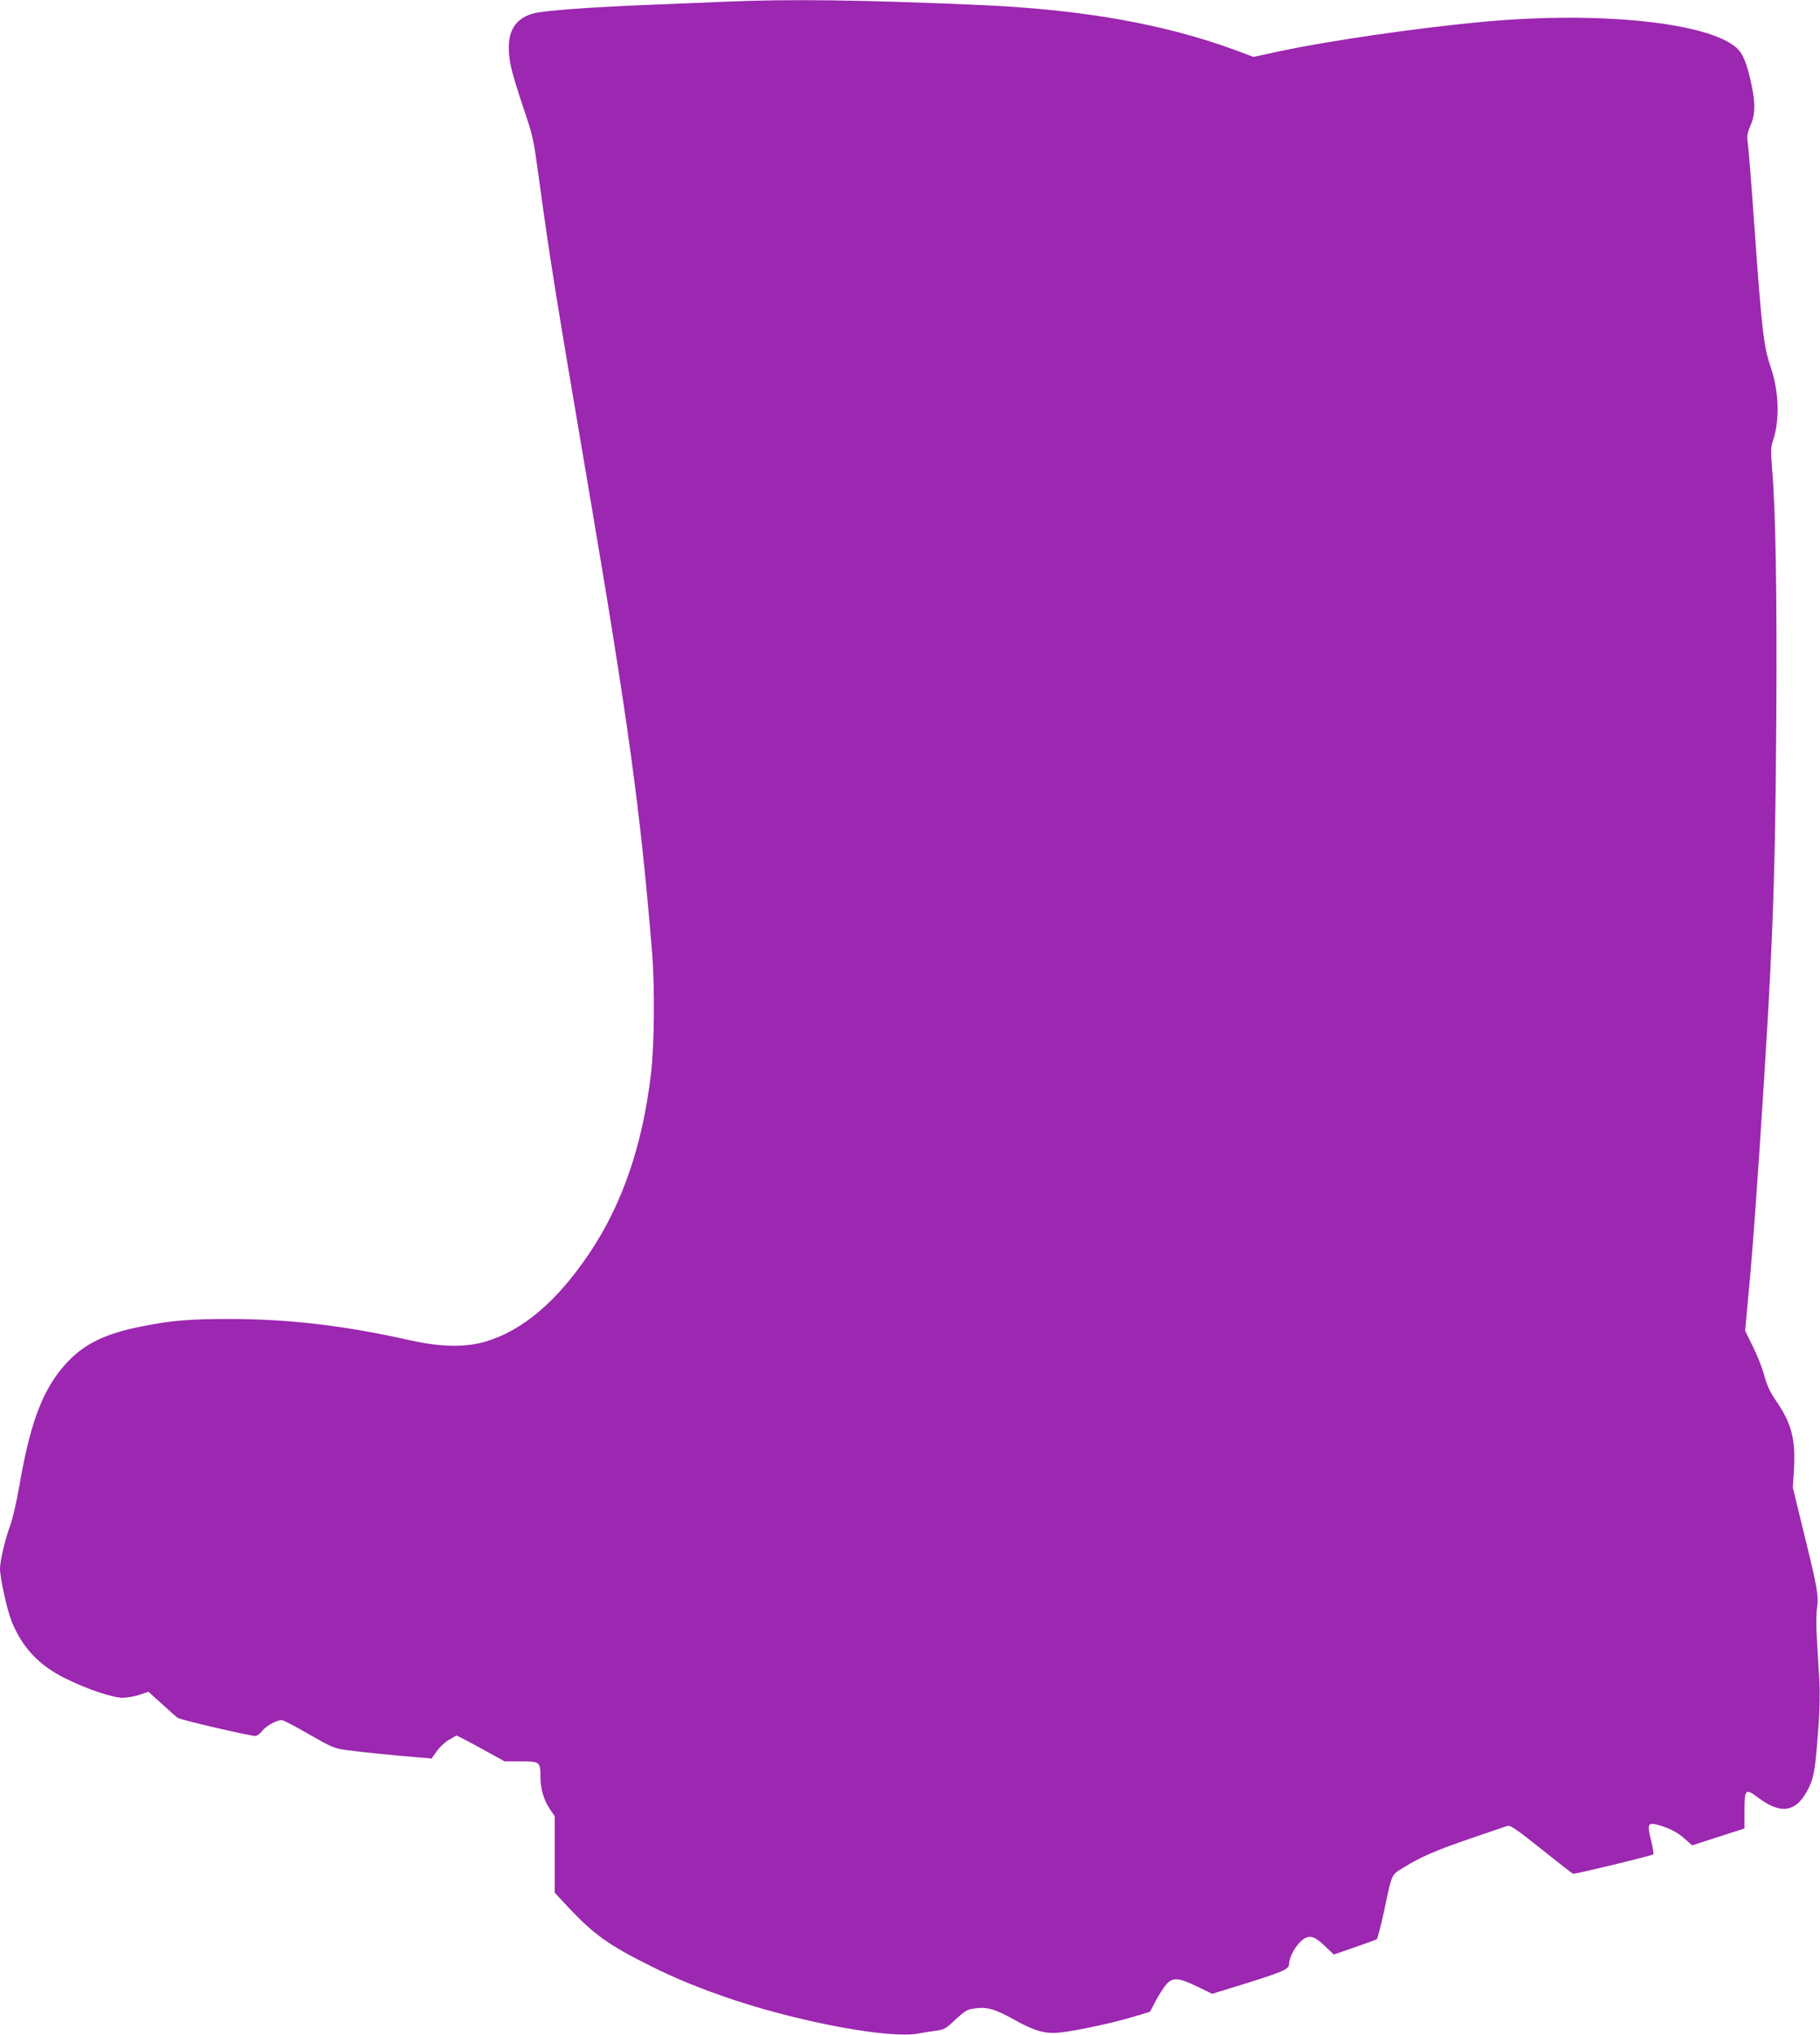
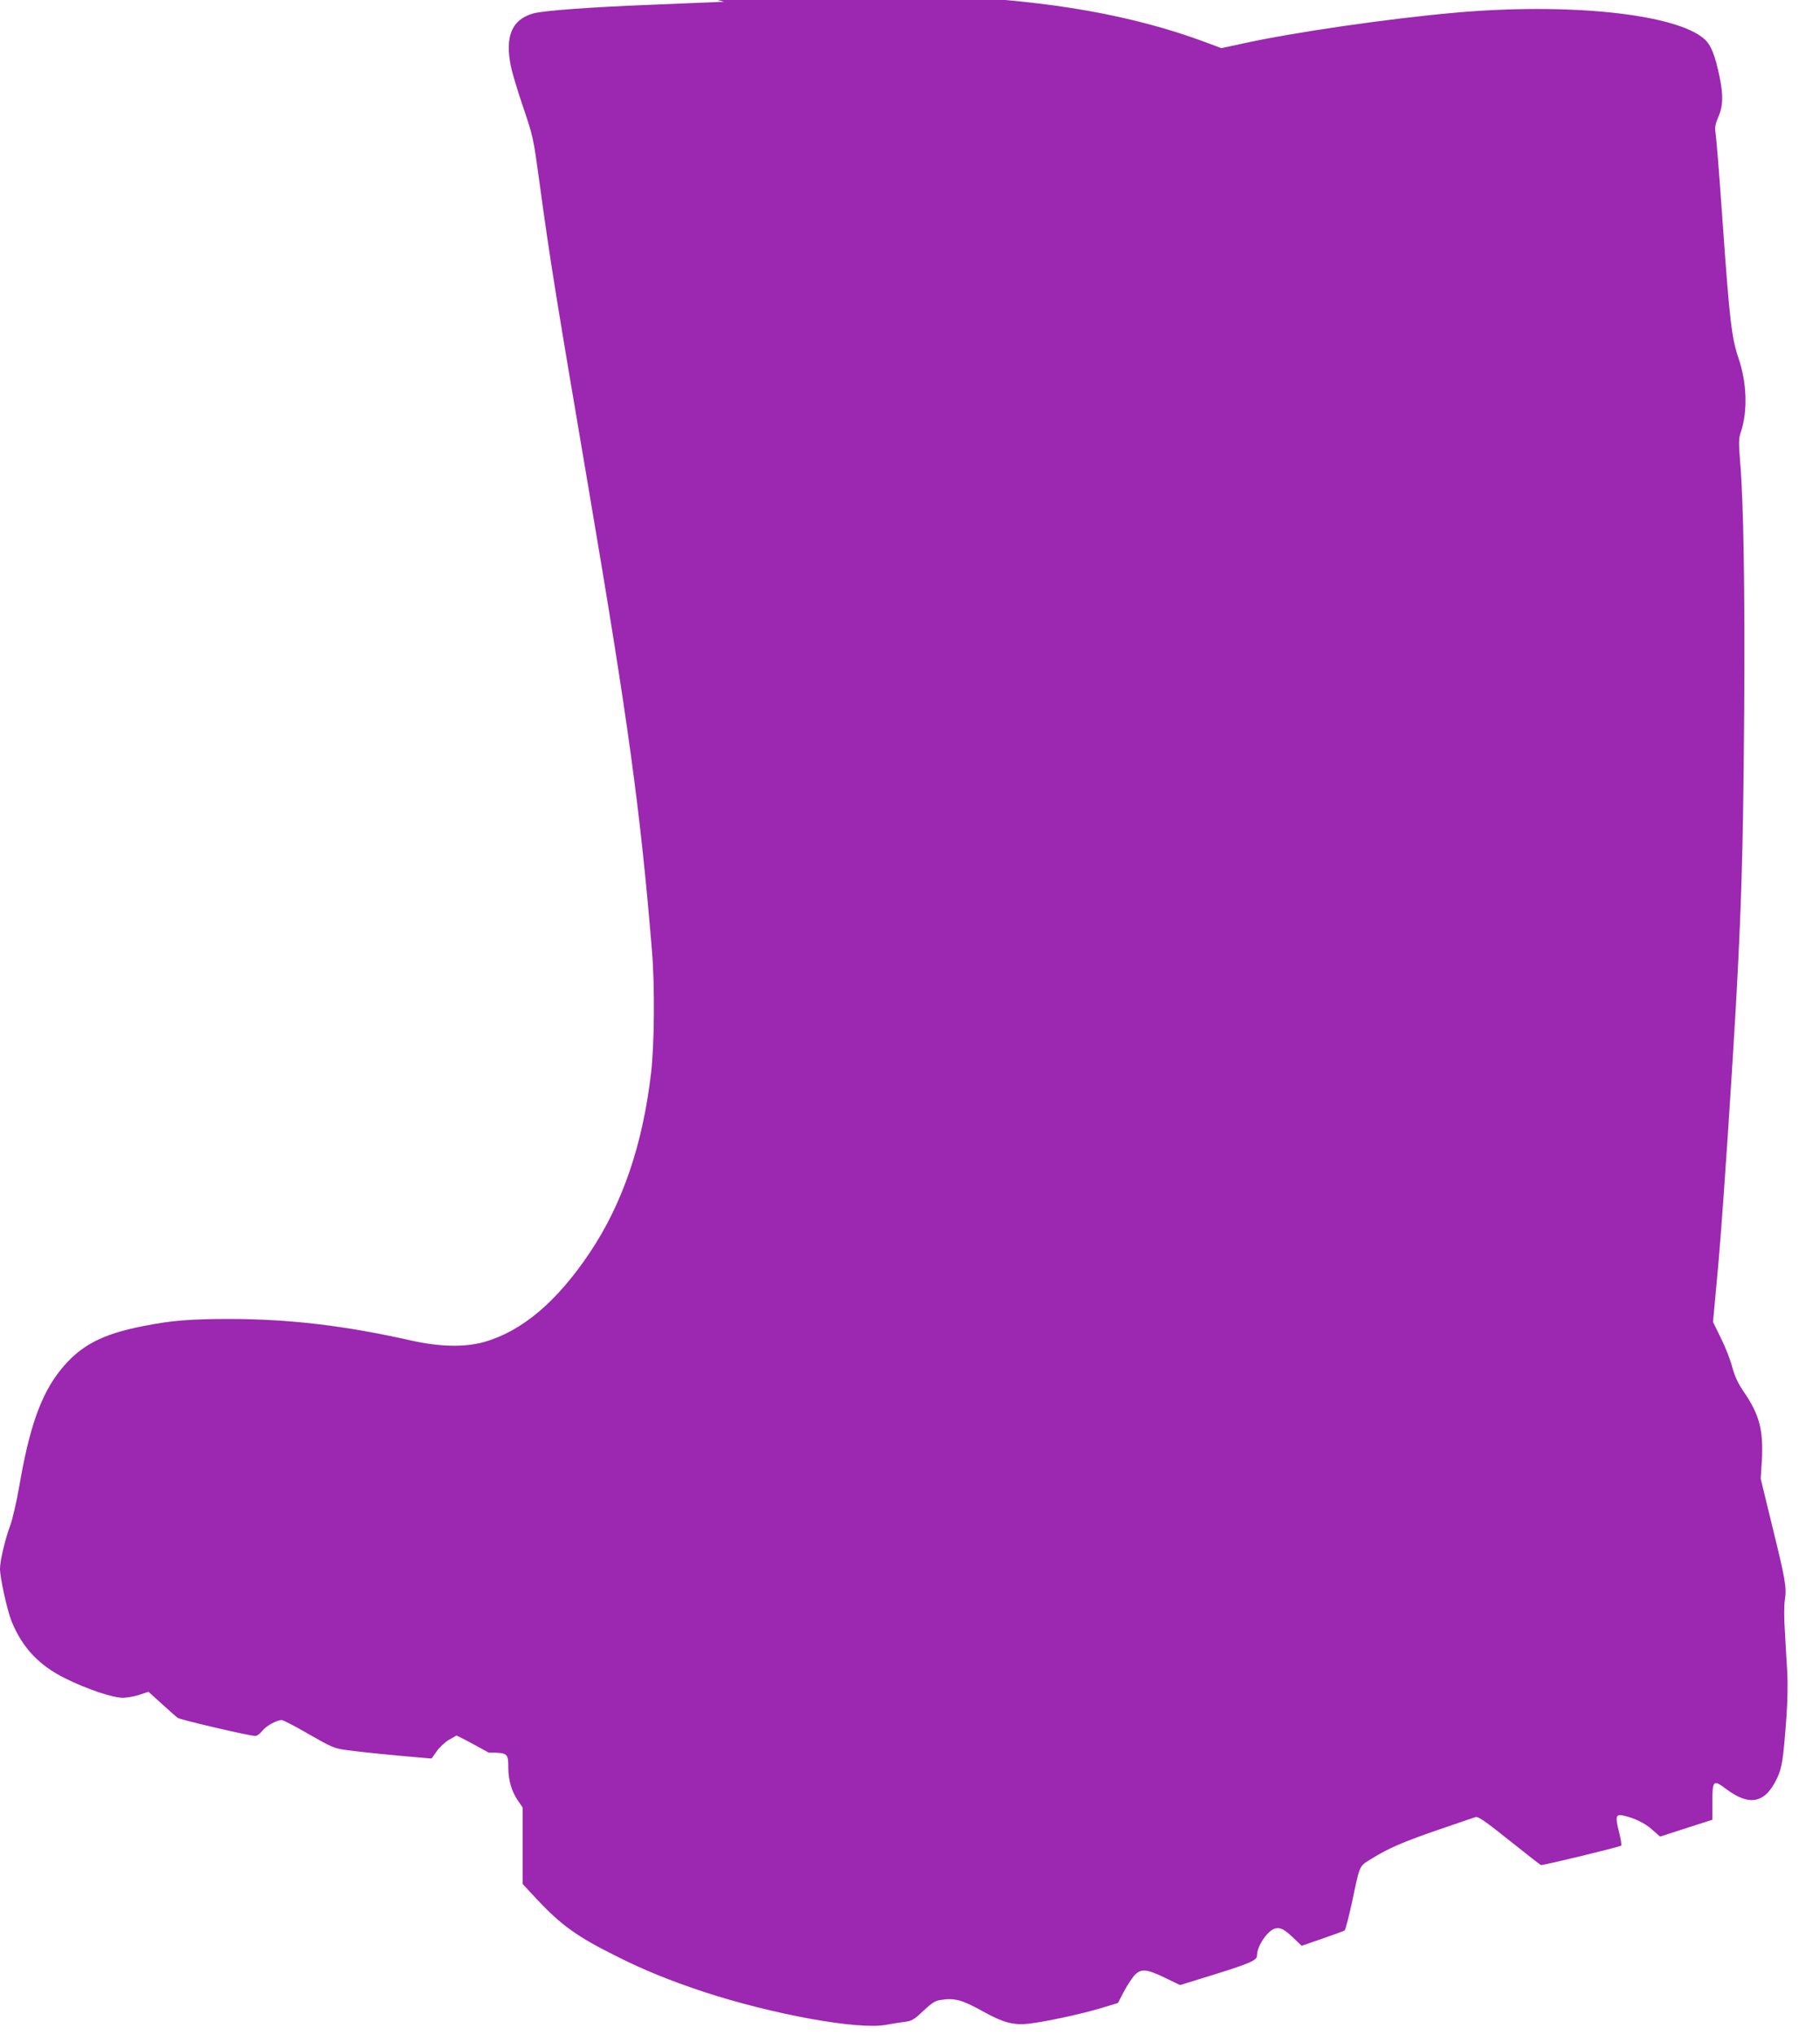
<svg xmlns="http://www.w3.org/2000/svg" version="1.0" width="1145pt" height="1280pt" viewBox="0 0 1145 1280" preserveAspectRatio="xMidYMid meet">
  <g transform="translate(0,1280) scale(0.1,-0.1)" fill="#9c27b0" stroke="none">
-     <path d="M4555 12789 c-99 -4 -306 -13 -460 -19 -384 -15 -680 -37 -742 -55 -134 -39 -178 -145 -138 -337 9 -40 40 -145 70 -233 71 -211 69 -201 110 -500 68 -498 100 -694 310 -1930 248 -1460 324 -2014 397 -2900 18 -219 15 -589 -6 -765 -53 -453 -180 -823 -387 -1132 -207 -308 -425 -492 -664 -560 -123 -34 -277 -31 -460 10 -420 94 -760 134 -1135 135 -253 0 -370 -9 -550 -45 -261 -51 -397 -123 -520 -277 -122 -152 -196 -361 -259 -732 -17 -96 -42 -205 -56 -243 -32 -85 -65 -224 -65 -274 0 -57 45 -262 73 -331 67 -165 172 -277 338 -359 137 -68 298 -122 363 -122 28 1 76 9 106 20 l54 18 84 -76 c46 -42 91 -82 100 -88 18 -13 453 -114 488 -114 11 0 30 14 43 31 23 31 90 68 123 69 10 0 87 -40 171 -89 145 -83 159 -89 238 -100 87 -12 315 -35 454 -46 l80 -7 32 45 c17 25 52 58 78 73 l47 27 52 -26 c28 -15 96 -51 151 -82 l100 -55 102 0 c120 0 123 -3 123 -98 0 -74 21 -146 60 -203 l30 -44 0 -241 0 -240 92 -99 c154 -163 251 -233 507 -360 167 -84 334 -151 538 -219 437 -143 974 -241 1150 -208 32 6 82 14 112 18 49 6 61 12 121 69 57 53 75 65 115 70 82 13 132 -1 256 -70 131 -73 196 -91 293 -80 99 11 333 61 451 97 l110 33 36 69 c20 38 50 84 66 103 42 46 76 44 194 -13 l95 -46 230 71 c213 67 254 85 254 115 0 60 67 158 115 170 33 8 59 -6 118 -63 l48 -46 130 45 c72 25 135 48 140 51 5 3 25 79 45 170 54 254 44 231 127 283 105 65 196 105 427 184 113 39 214 73 226 77 16 4 63 -28 210 -146 104 -83 194 -153 200 -156 10 -4 488 112 505 122 4 3 -2 41 -13 85 -25 97 -21 114 24 105 72 -16 139 -48 185 -90 l49 -43 164 53 165 53 0 113 c0 136 6 141 87 80 147 -110 244 -90 319 66 32 68 40 117 60 390 7 95 9 210 5 280 -4 65 -11 181 -15 258 -6 83 -5 163 0 197 12 76 4 125 -82 473 l-70 288 7 111 c11 193 -14 292 -115 438 -36 53 -55 95 -71 153 -11 44 -43 126 -71 182 l-50 102 15 163 c25 254 43 496 76 983 83 1248 98 1650 105 2695 5 781 -4 1325 -26 1577 -9 115 -9 138 5 180 44 132 38 310 -14 463 -44 128 -57 242 -100 850 -24 335 -38 519 -46 575 -4 28 1 54 15 86 33 73 36 140 12 257 -29 141 -55 205 -97 242 -180 158 -851 229 -1569 165 -417 -37 -1013 -123 -1335 -194 l-134 -29 -104 39 c-454 168 -971 260 -1627 288 -738 32 -1190 38 -1600 20z" />
+     <path d="M4555 12789 c-99 -4 -306 -13 -460 -19 -384 -15 -680 -37 -742 -55 -134 -39 -178 -145 -138 -337 9 -40 40 -145 70 -233 71 -211 69 -201 110 -500 68 -498 100 -694 310 -1930 248 -1460 324 -2014 397 -2900 18 -219 15 -589 -6 -765 -53 -453 -180 -823 -387 -1132 -207 -308 -425 -492 -664 -560 -123 -34 -277 -31 -460 10 -420 94 -760 134 -1135 135 -253 0 -370 -9 -550 -45 -261 -51 -397 -123 -520 -277 -122 -152 -196 -361 -259 -732 -17 -96 -42 -205 -56 -243 -32 -85 -65 -224 -65 -274 0 -57 45 -262 73 -331 67 -165 172 -277 338 -359 137 -68 298 -122 363 -122 28 1 76 9 106 20 l54 18 84 -76 c46 -42 91 -82 100 -88 18 -13 453 -114 488 -114 11 0 30 14 43 31 23 31 90 68 123 69 10 0 87 -40 171 -89 145 -83 159 -89 238 -100 87 -12 315 -35 454 -46 l80 -7 32 45 c17 25 52 58 78 73 l47 27 52 -26 c28 -15 96 -51 151 -82 c120 0 123 -3 123 -98 0 -74 21 -146 60 -203 l30 -44 0 -241 0 -240 92 -99 c154 -163 251 -233 507 -360 167 -84 334 -151 538 -219 437 -143 974 -241 1150 -208 32 6 82 14 112 18 49 6 61 12 121 69 57 53 75 65 115 70 82 13 132 -1 256 -70 131 -73 196 -91 293 -80 99 11 333 61 451 97 l110 33 36 69 c20 38 50 84 66 103 42 46 76 44 194 -13 l95 -46 230 71 c213 67 254 85 254 115 0 60 67 158 115 170 33 8 59 -6 118 -63 l48 -46 130 45 c72 25 135 48 140 51 5 3 25 79 45 170 54 254 44 231 127 283 105 65 196 105 427 184 113 39 214 73 226 77 16 4 63 -28 210 -146 104 -83 194 -153 200 -156 10 -4 488 112 505 122 4 3 -2 41 -13 85 -25 97 -21 114 24 105 72 -16 139 -48 185 -90 l49 -43 164 53 165 53 0 113 c0 136 6 141 87 80 147 -110 244 -90 319 66 32 68 40 117 60 390 7 95 9 210 5 280 -4 65 -11 181 -15 258 -6 83 -5 163 0 197 12 76 4 125 -82 473 l-70 288 7 111 c11 193 -14 292 -115 438 -36 53 -55 95 -71 153 -11 44 -43 126 -71 182 l-50 102 15 163 c25 254 43 496 76 983 83 1248 98 1650 105 2695 5 781 -4 1325 -26 1577 -9 115 -9 138 5 180 44 132 38 310 -14 463 -44 128 -57 242 -100 850 -24 335 -38 519 -46 575 -4 28 1 54 15 86 33 73 36 140 12 257 -29 141 -55 205 -97 242 -180 158 -851 229 -1569 165 -417 -37 -1013 -123 -1335 -194 l-134 -29 -104 39 c-454 168 -971 260 -1627 288 -738 32 -1190 38 -1600 20z" />
  </g>
</svg>